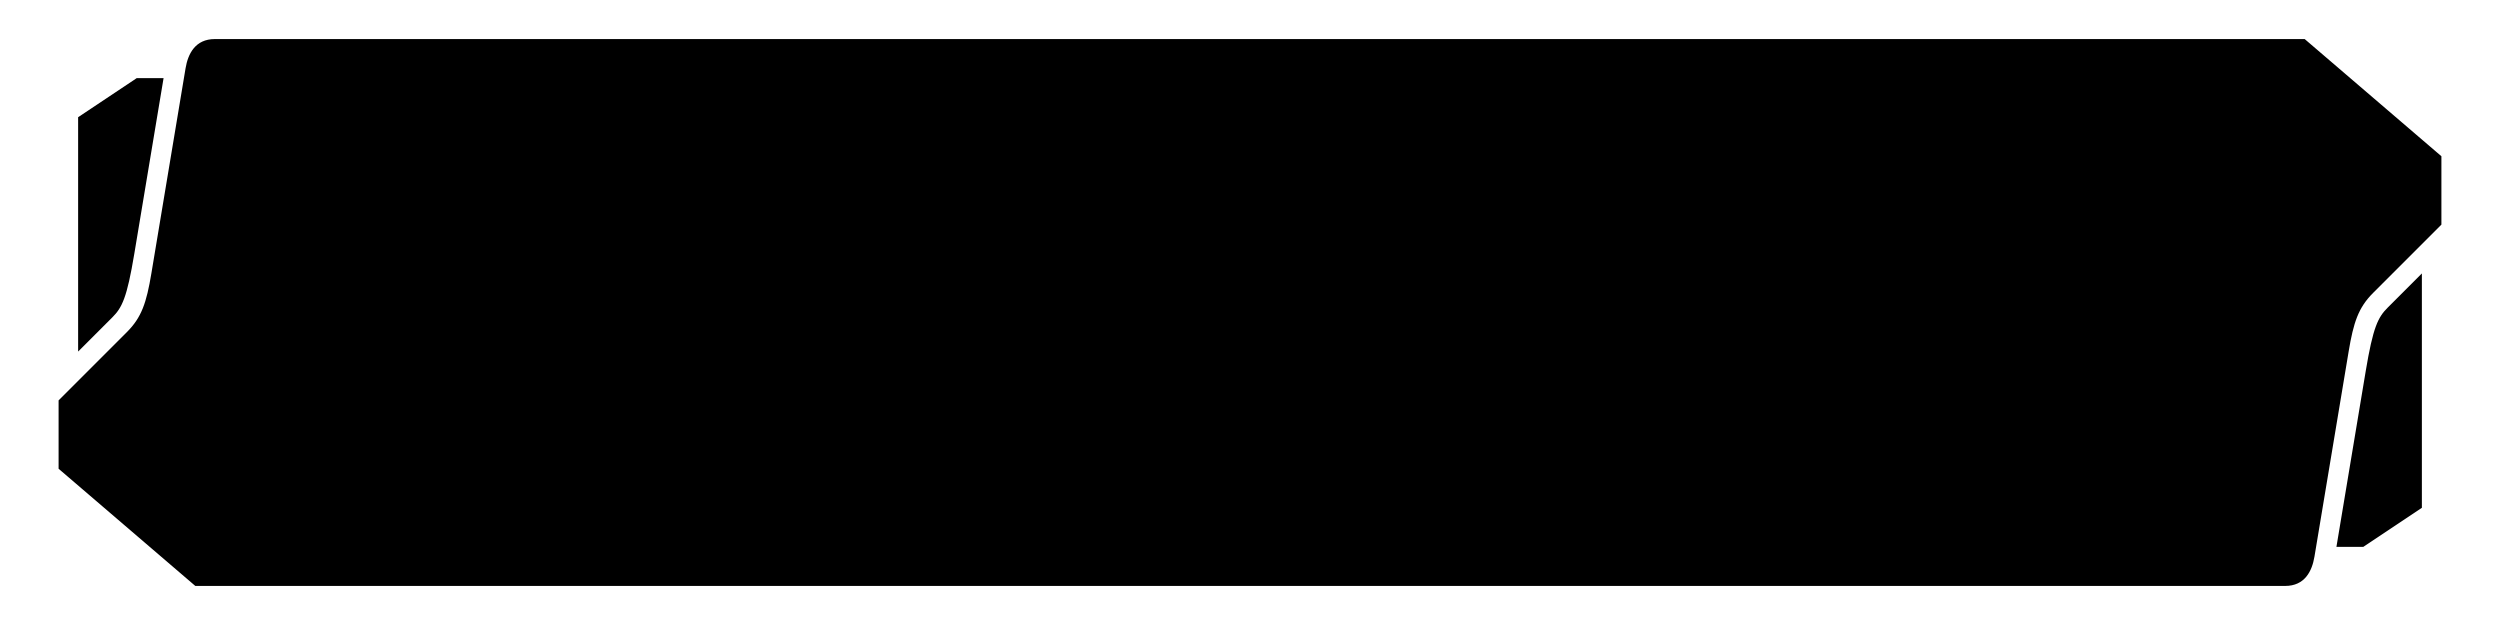
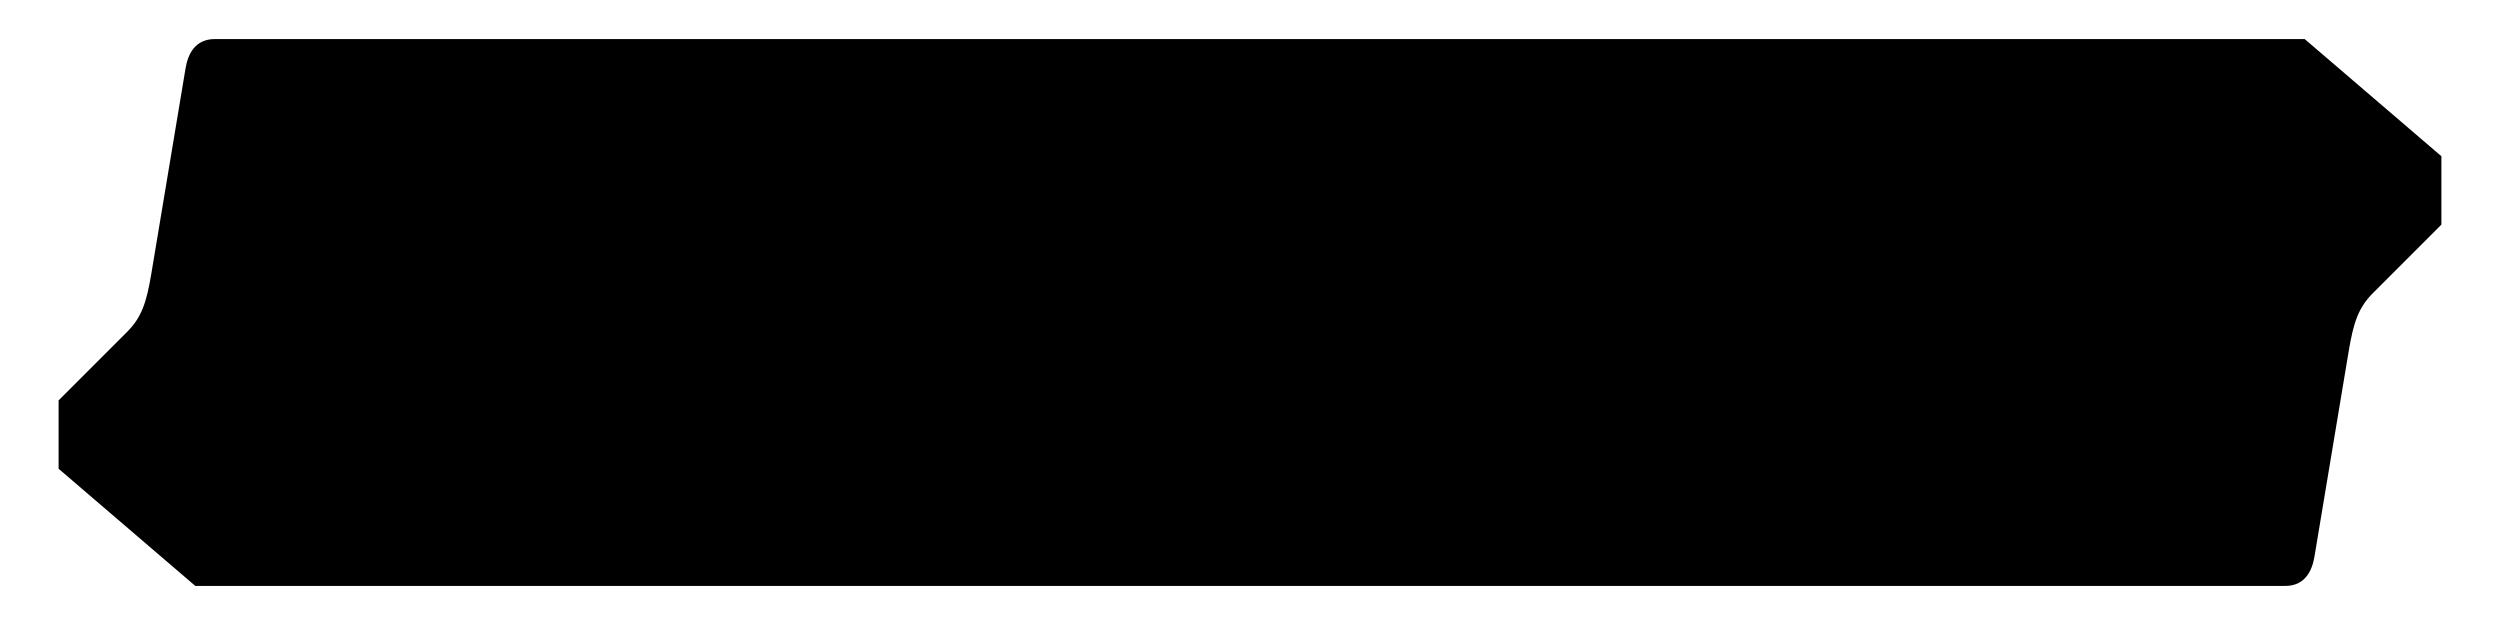
<svg xmlns="http://www.w3.org/2000/svg" version="1.1" width="256" height="64">
  <path class="button" d="m 21,6 -4,48 38,4 180,0 4,-48 -38,-4 z" />
  <g class="glowing">
    <path class="frame" d="m 22,4 c -2,0 -2.75,1.5 -3,3 l -3.5,21 c -0.5,3 -1,4.5 -2.5,6 l -7,7 0,7 14,12 214,0 c 2,0 2.75,-1.5 3,-3 l 3.5,-21 c 0.5,-3 1,-4.5 2.5,-6 l 7,-7 0,-7 -14,-12 z m 0,4 179,0 9,6 24,0 3,3 -3,39 -179,0 -9,-6 -24,0 -3,-3 z" />
-     <path class="detail" d="m 14,8 -6,4 0,24 3.5,-3.5 c 1,-1 1.5,-2 2.25,-6.5 L 16.75,8 14,8 z m 234,20 -3.5,3.5 c -1,1 -1.5,2 -2.25,6.5 l -3,18 2.75,0 6,-4 0,-24 z" />
  </g>
</svg>